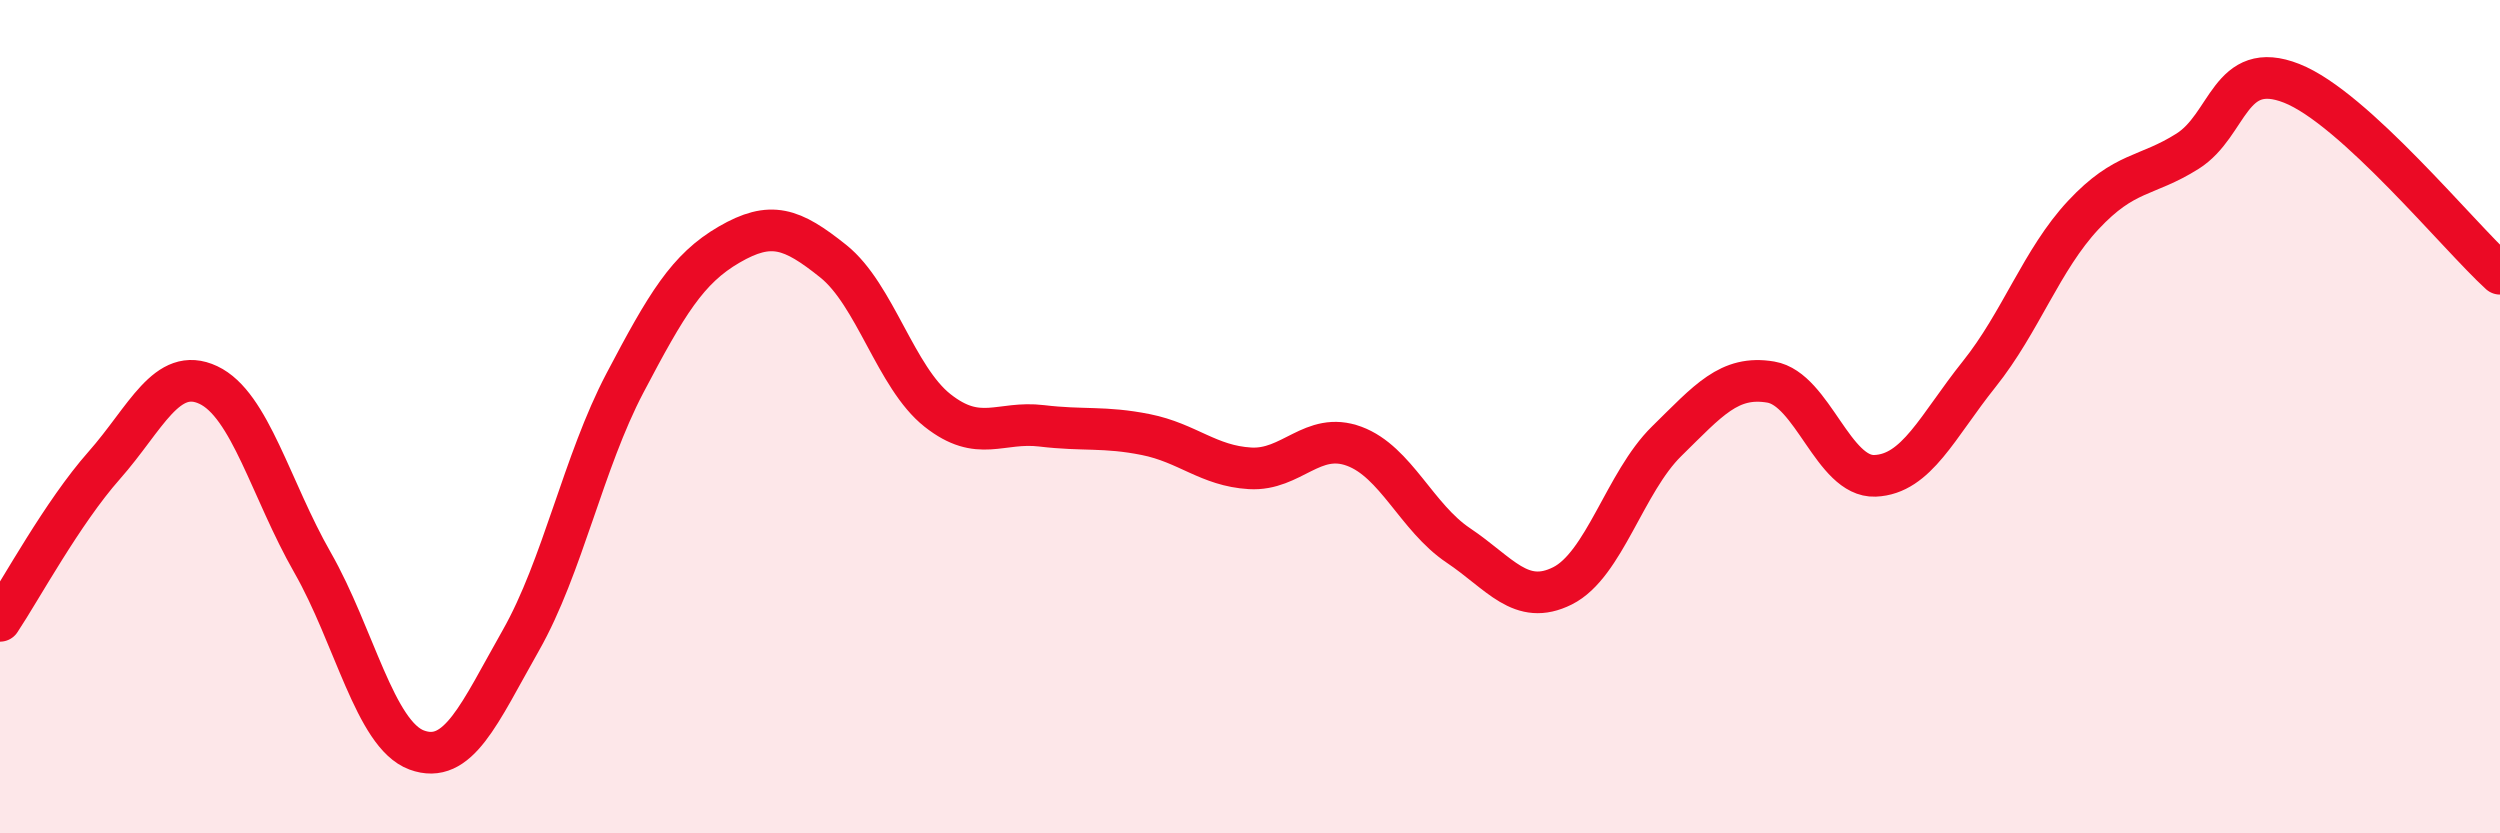
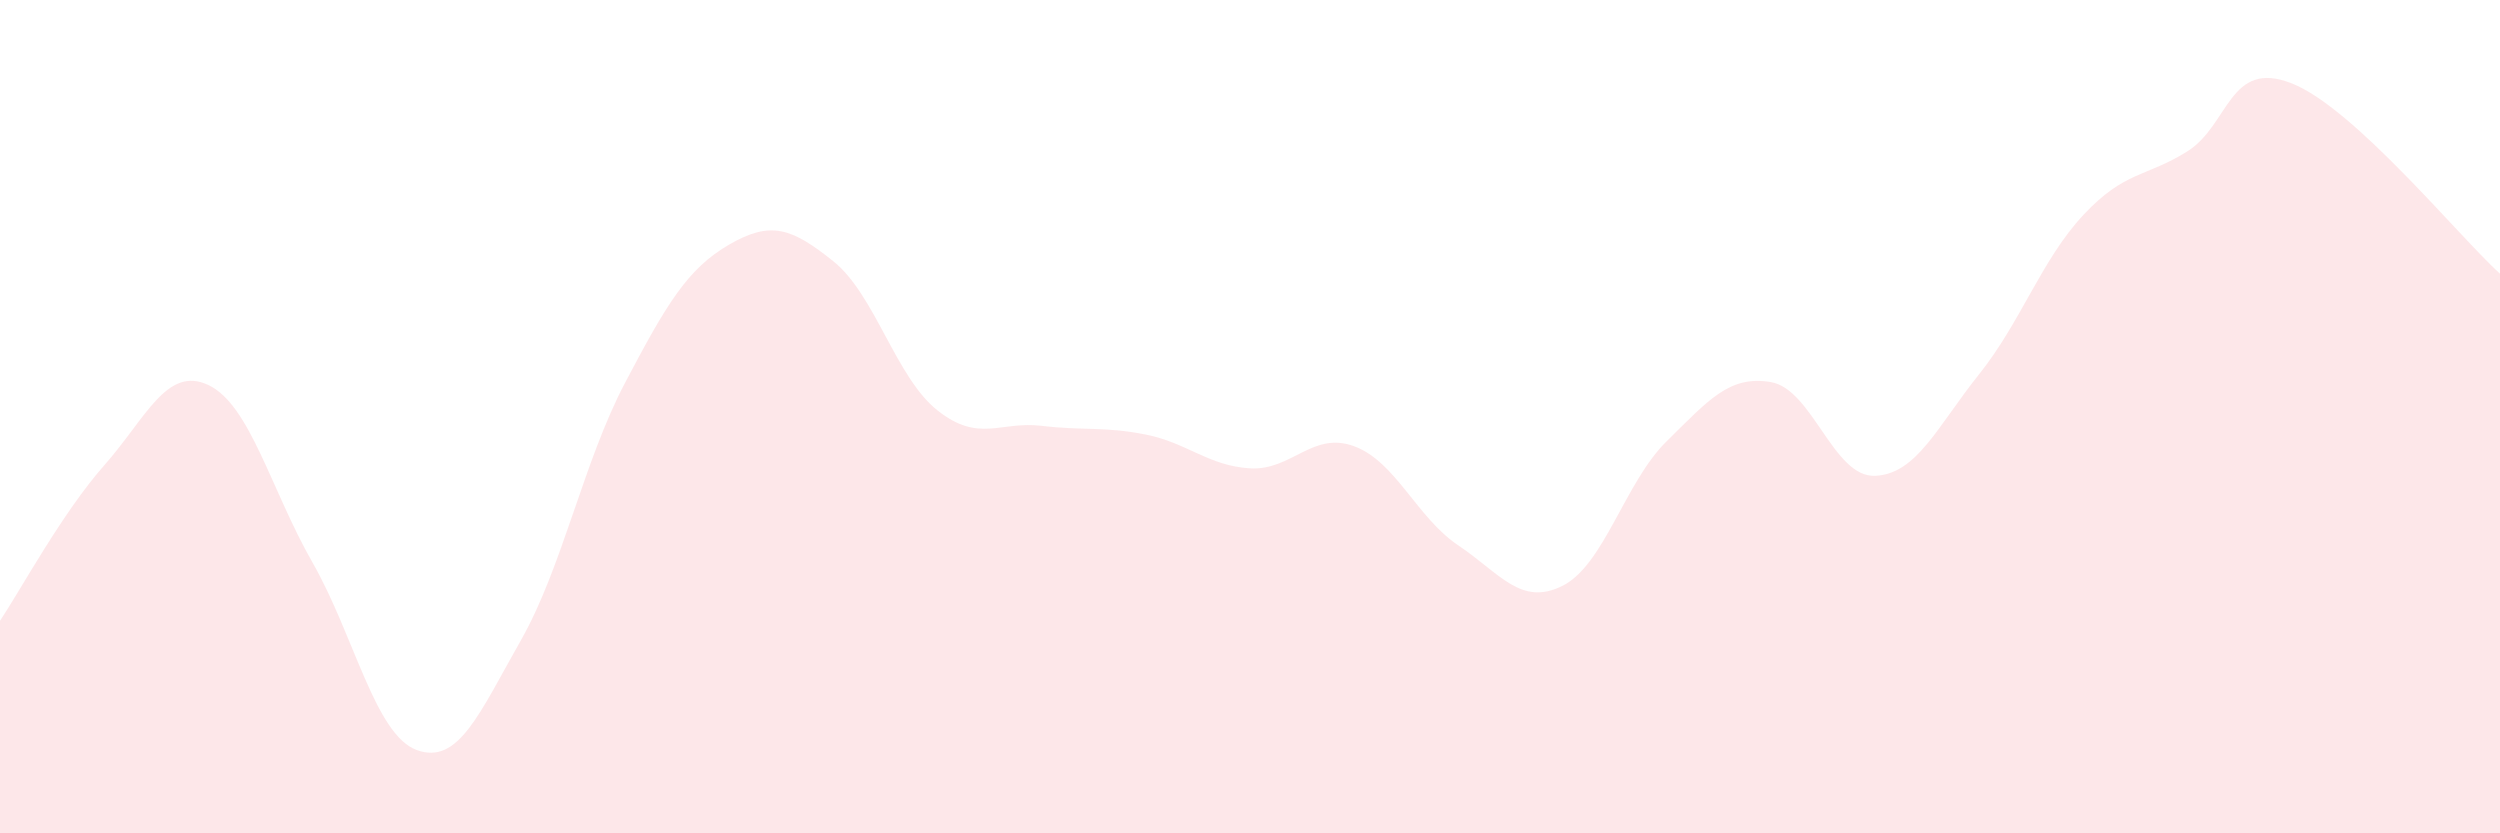
<svg xmlns="http://www.w3.org/2000/svg" width="60" height="20" viewBox="0 0 60 20">
  <path d="M 0,14.9 C 0.5,14.15 1.5,12.3 2.5,11.17 C 3.5,10.04 4,8.77 5,9.24 C 6,9.71 6.5,11.75 7.5,13.5 C 8.5,15.25 9,17.63 10,18 C 11,18.37 11.5,17.13 12.5,15.37 C 13.5,13.61 14,11.09 15,9.19 C 16,7.29 16.5,6.45 17.5,5.87 C 18.5,5.29 19,5.47 20,6.27 C 21,7.07 21.5,9.06 22.5,9.85 C 23.5,10.64 24,10.1 25,10.22 C 26,10.34 26.5,10.23 27.5,10.43 C 28.5,10.63 29,11.18 30,11.24 C 31,11.3 31.5,10.34 32.5,10.71 C 33.5,11.08 34,12.42 35,13.09 C 36,13.76 36.5,14.56 37.5,14.06 C 38.5,13.56 39,11.57 40,10.59 C 41,9.61 41.5,9 42.5,9.17 C 43.5,9.34 44,11.46 45,11.42 C 46,11.38 46.5,10.23 47.5,8.98 C 48.5,7.73 49,6.23 50,5.16 C 51,4.09 51.5,4.26 52.5,3.63 C 53.5,3 53.5,1.41 55,2 C 56.5,2.59 59,5.66 60,6.57L60 20L0 20Z" fill="#EB0A25" opacity="0.1" stroke-linecap="round" stroke-linejoin="round" />
-   <path d="M 0,14.9 C 0.5,14.15 1.5,12.3 2.5,11.17 C 3.5,10.04 4,8.77 5,9.24 C 6,9.71 6.5,11.75 7.5,13.5 C 8.5,15.25 9,17.63 10,18 C 11,18.37 11.5,17.13 12.5,15.37 C 13.5,13.61 14,11.09 15,9.19 C 16,7.29 16.5,6.45 17.5,5.87 C 18.5,5.29 19,5.47 20,6.27 C 21,7.07 21.5,9.06 22.5,9.85 C 23.5,10.64 24,10.1 25,10.22 C 26,10.34 26.5,10.23 27.5,10.43 C 28.5,10.63 29,11.18 30,11.24 C 31,11.3 31.5,10.34 32.5,10.71 C 33.5,11.08 34,12.42 35,13.09 C 36,13.76 36.5,14.56 37.5,14.06 C 38.5,13.56 39,11.57 40,10.59 C 41,9.61 41.5,9 42.5,9.17 C 43.5,9.34 44,11.46 45,11.42 C 46,11.38 46.5,10.23 47.5,8.98 C 48.5,7.73 49,6.23 50,5.16 C 51,4.09 51.5,4.26 52.5,3.63 C 53.5,3 53.5,1.41 55,2 C 56.5,2.59 59,5.66 60,6.57" stroke="#EB0A25" stroke-width="1" fill="none" stroke-linecap="round" stroke-linejoin="round" />
</svg>